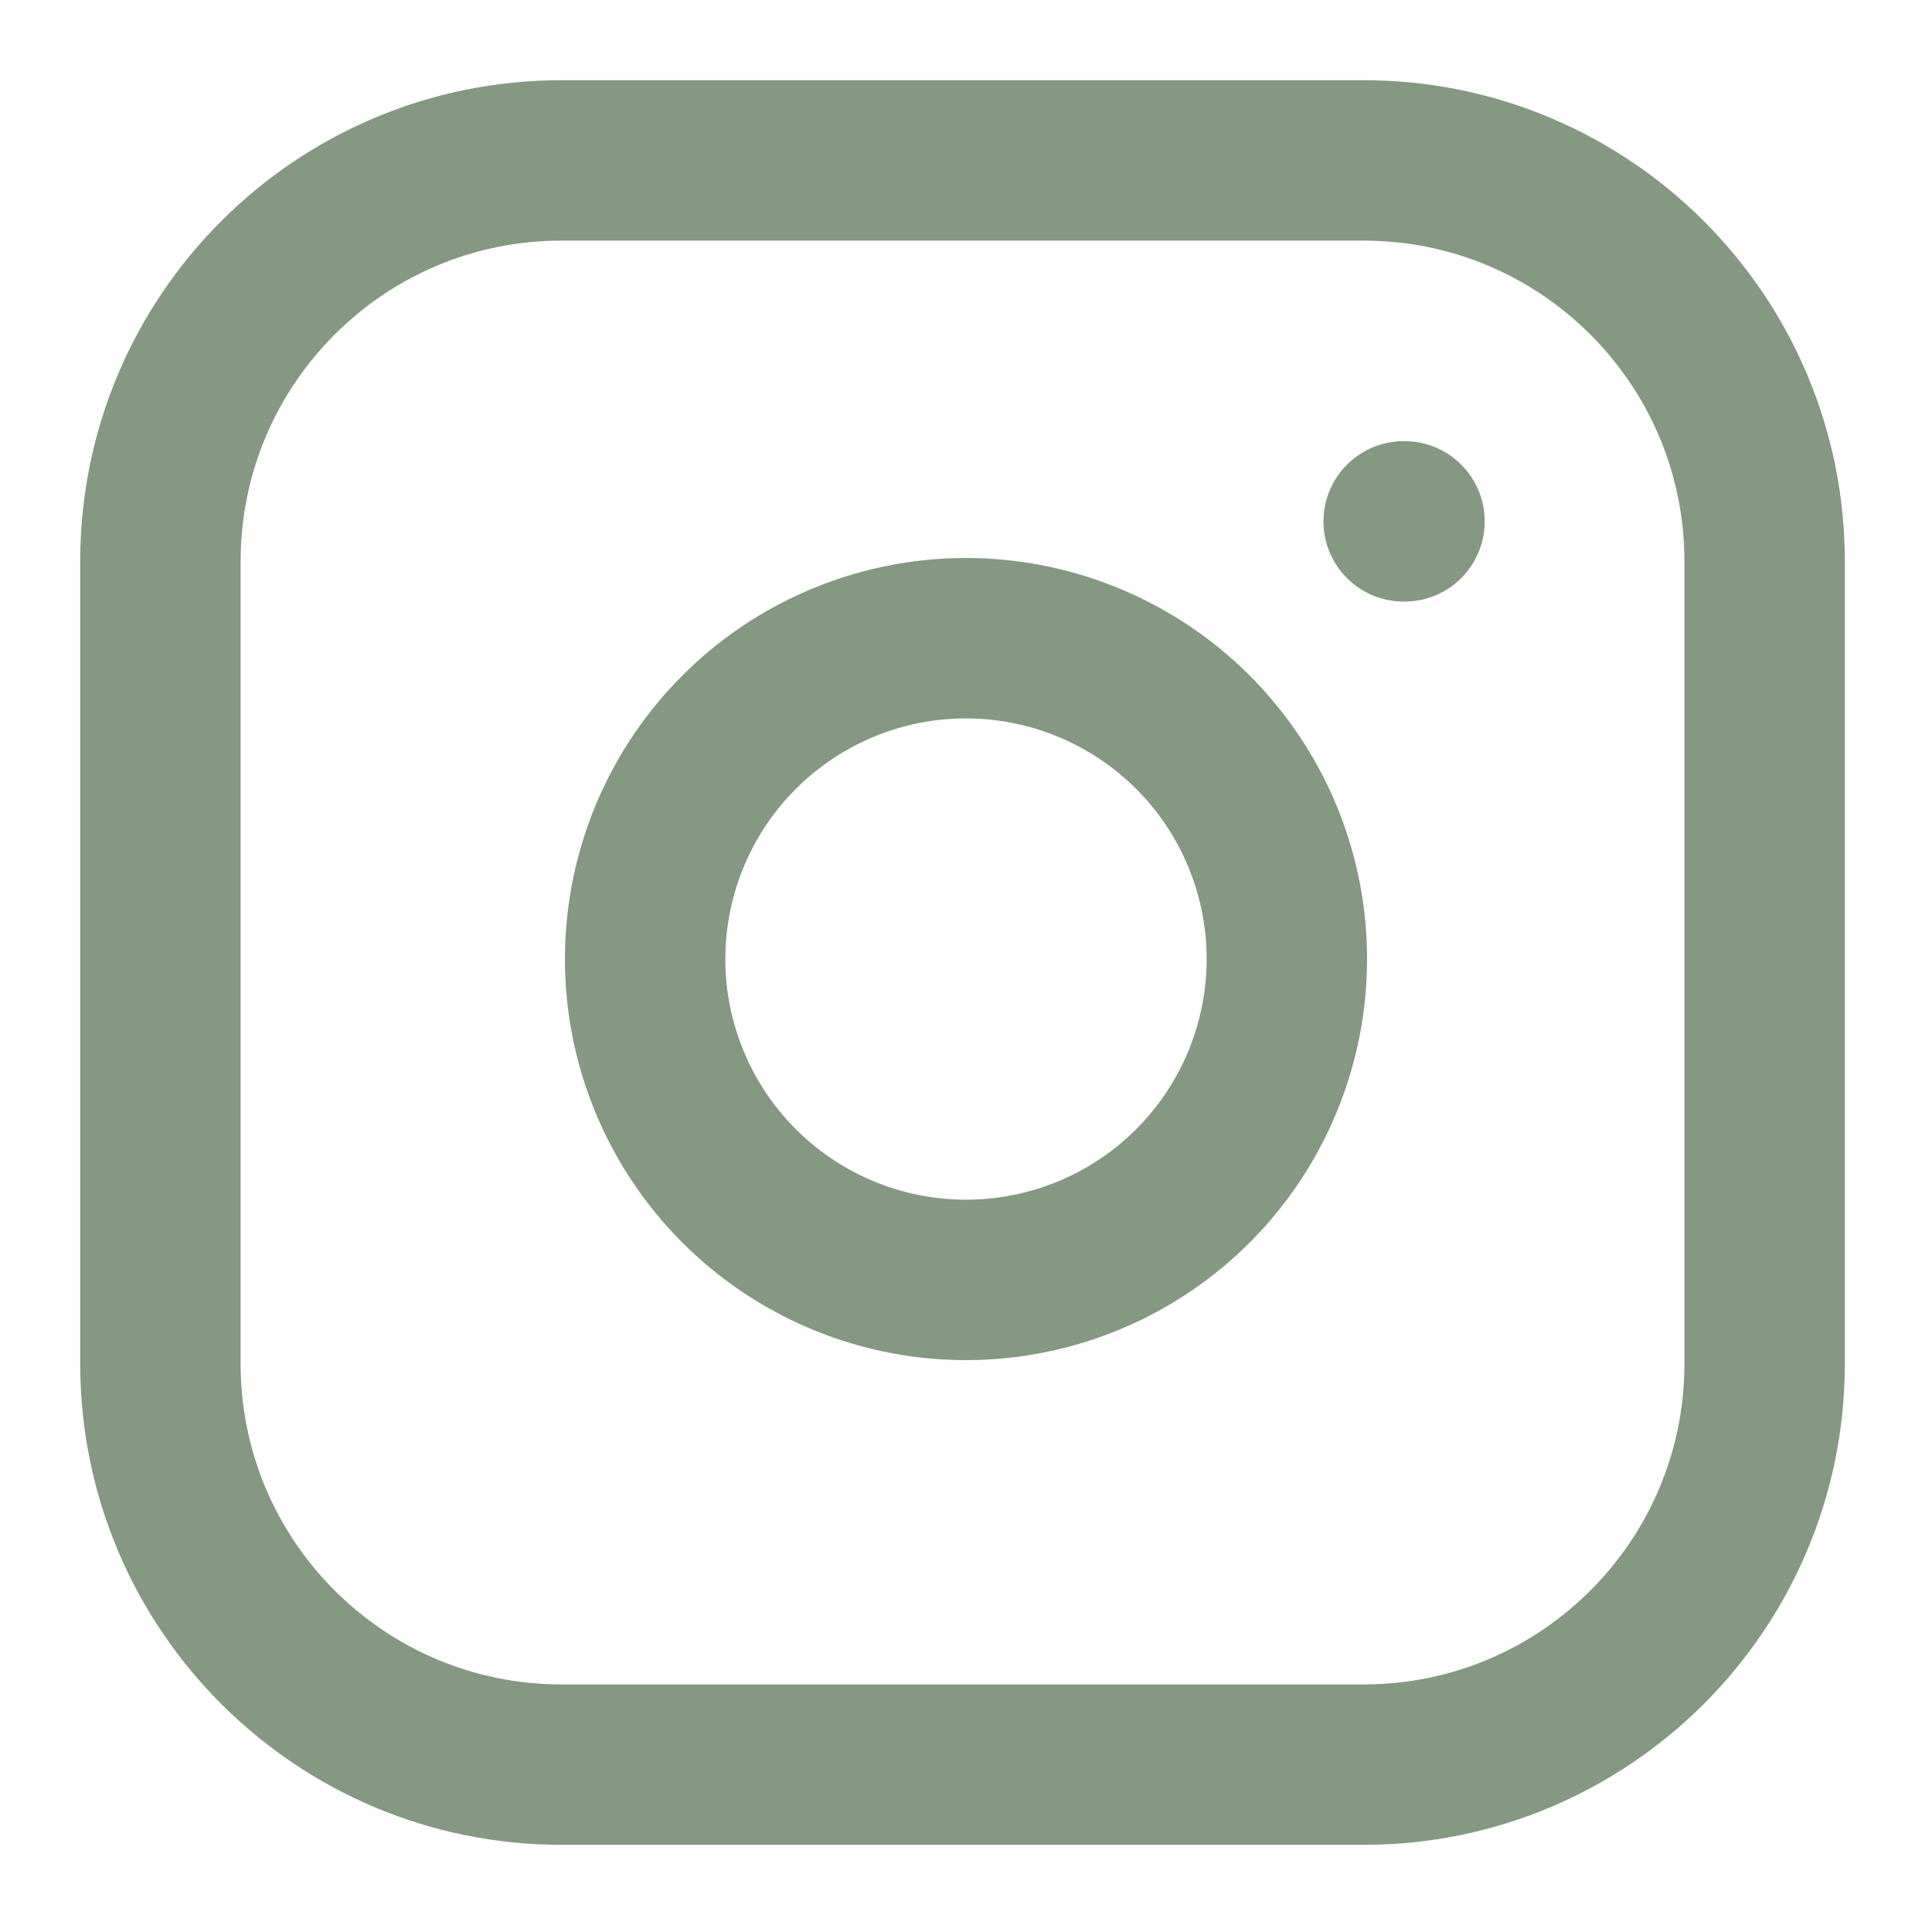
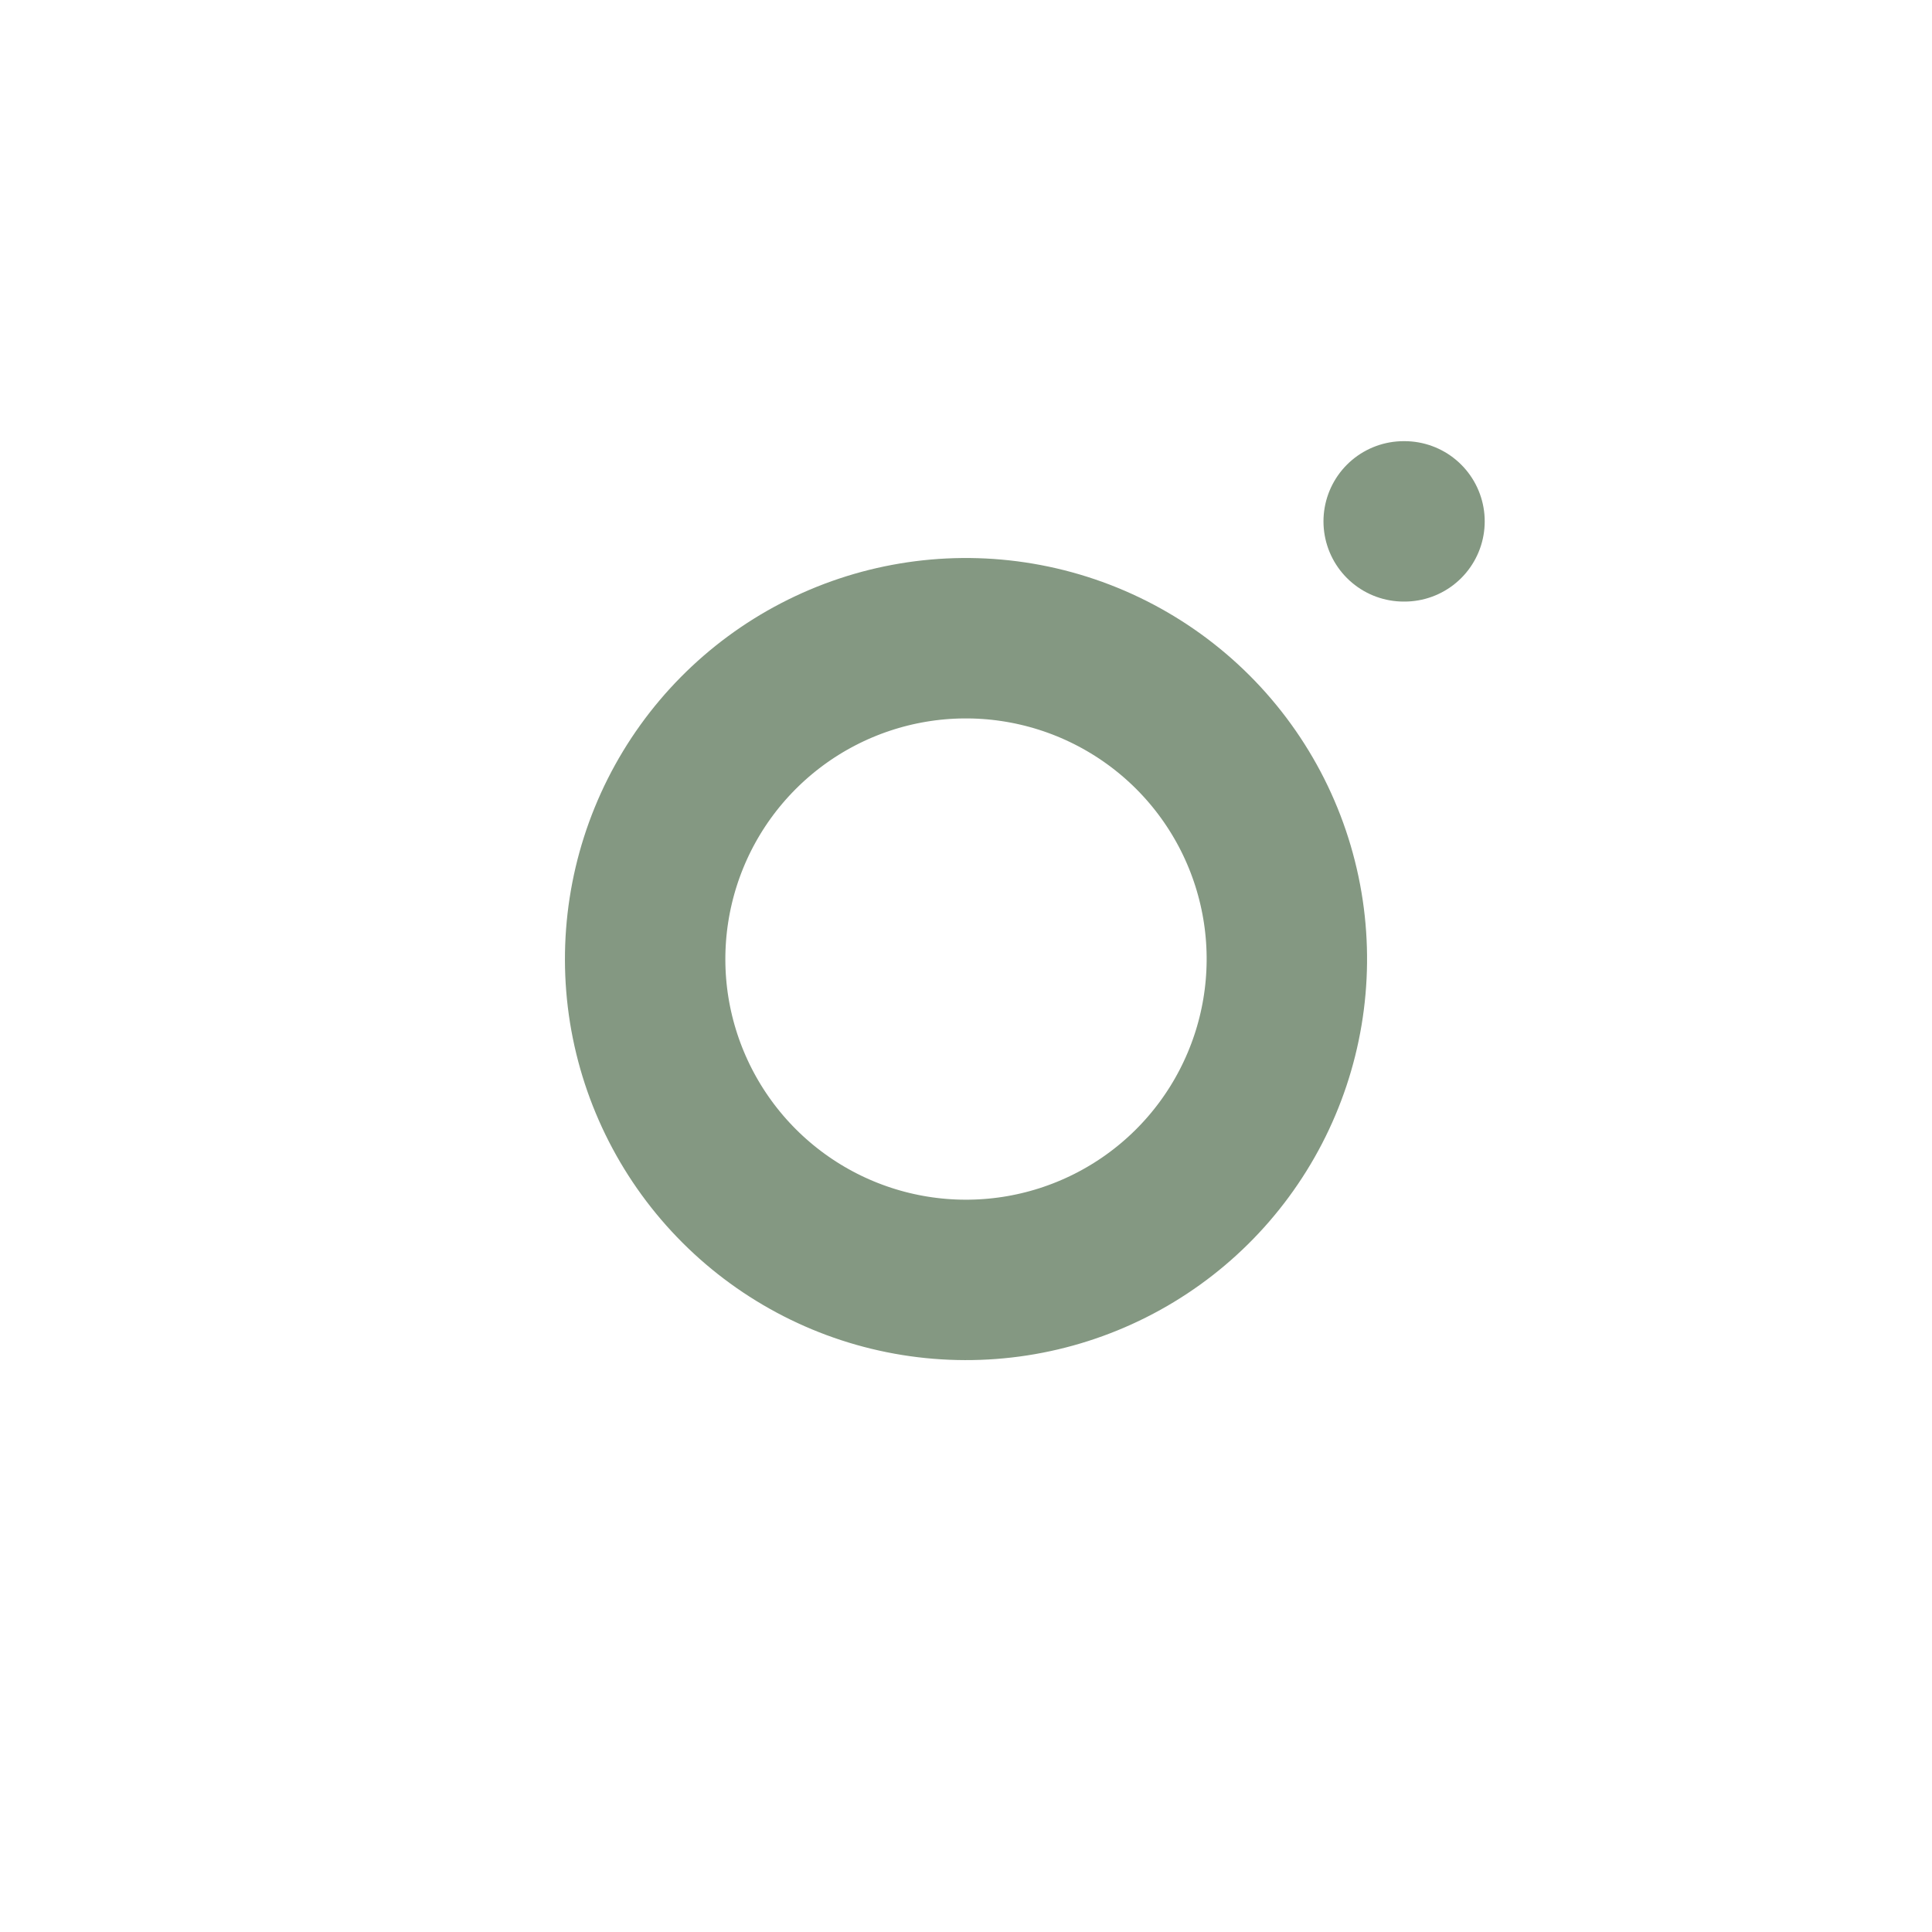
<svg xmlns="http://www.w3.org/2000/svg" width="35" height="35" viewBox="0 0 35 35" fill="none">
-   <path d="M24.703 2.906H10.172C6.159 2.906 2.906 6.159 2.906 10.172V24.703C2.906 28.715 6.159 31.968 10.172 31.968H24.703C28.715 31.968 31.968 28.715 31.968 24.703V10.172C31.968 6.159 28.715 2.906 24.703 2.906Z" stroke="#849882" stroke-width="2.906" stroke-linecap="round" stroke-linejoin="round" />
  <path d="M23.25 16.522C23.429 17.731 23.222 18.966 22.659 20.051C22.096 21.137 21.205 22.017 20.113 22.566C19.021 23.116 17.784 23.307 16.577 23.113C15.37 22.919 14.255 22.349 13.39 21.484C12.526 20.62 11.956 19.505 11.761 18.298C11.567 17.091 11.759 15.853 12.308 14.761C12.858 13.669 13.738 12.778 14.823 12.215C15.908 11.652 17.143 11.445 18.353 11.625C19.586 11.808 20.728 12.383 21.61 13.264C22.492 14.146 23.067 15.288 23.25 16.522Z" stroke="#849882" stroke-width="2.906" stroke-linecap="round" stroke-linejoin="round" />
  <path d="M25.429 9.445H25.444" stroke="#849882" stroke-width="2.906" stroke-linecap="round" stroke-linejoin="round" />
</svg>